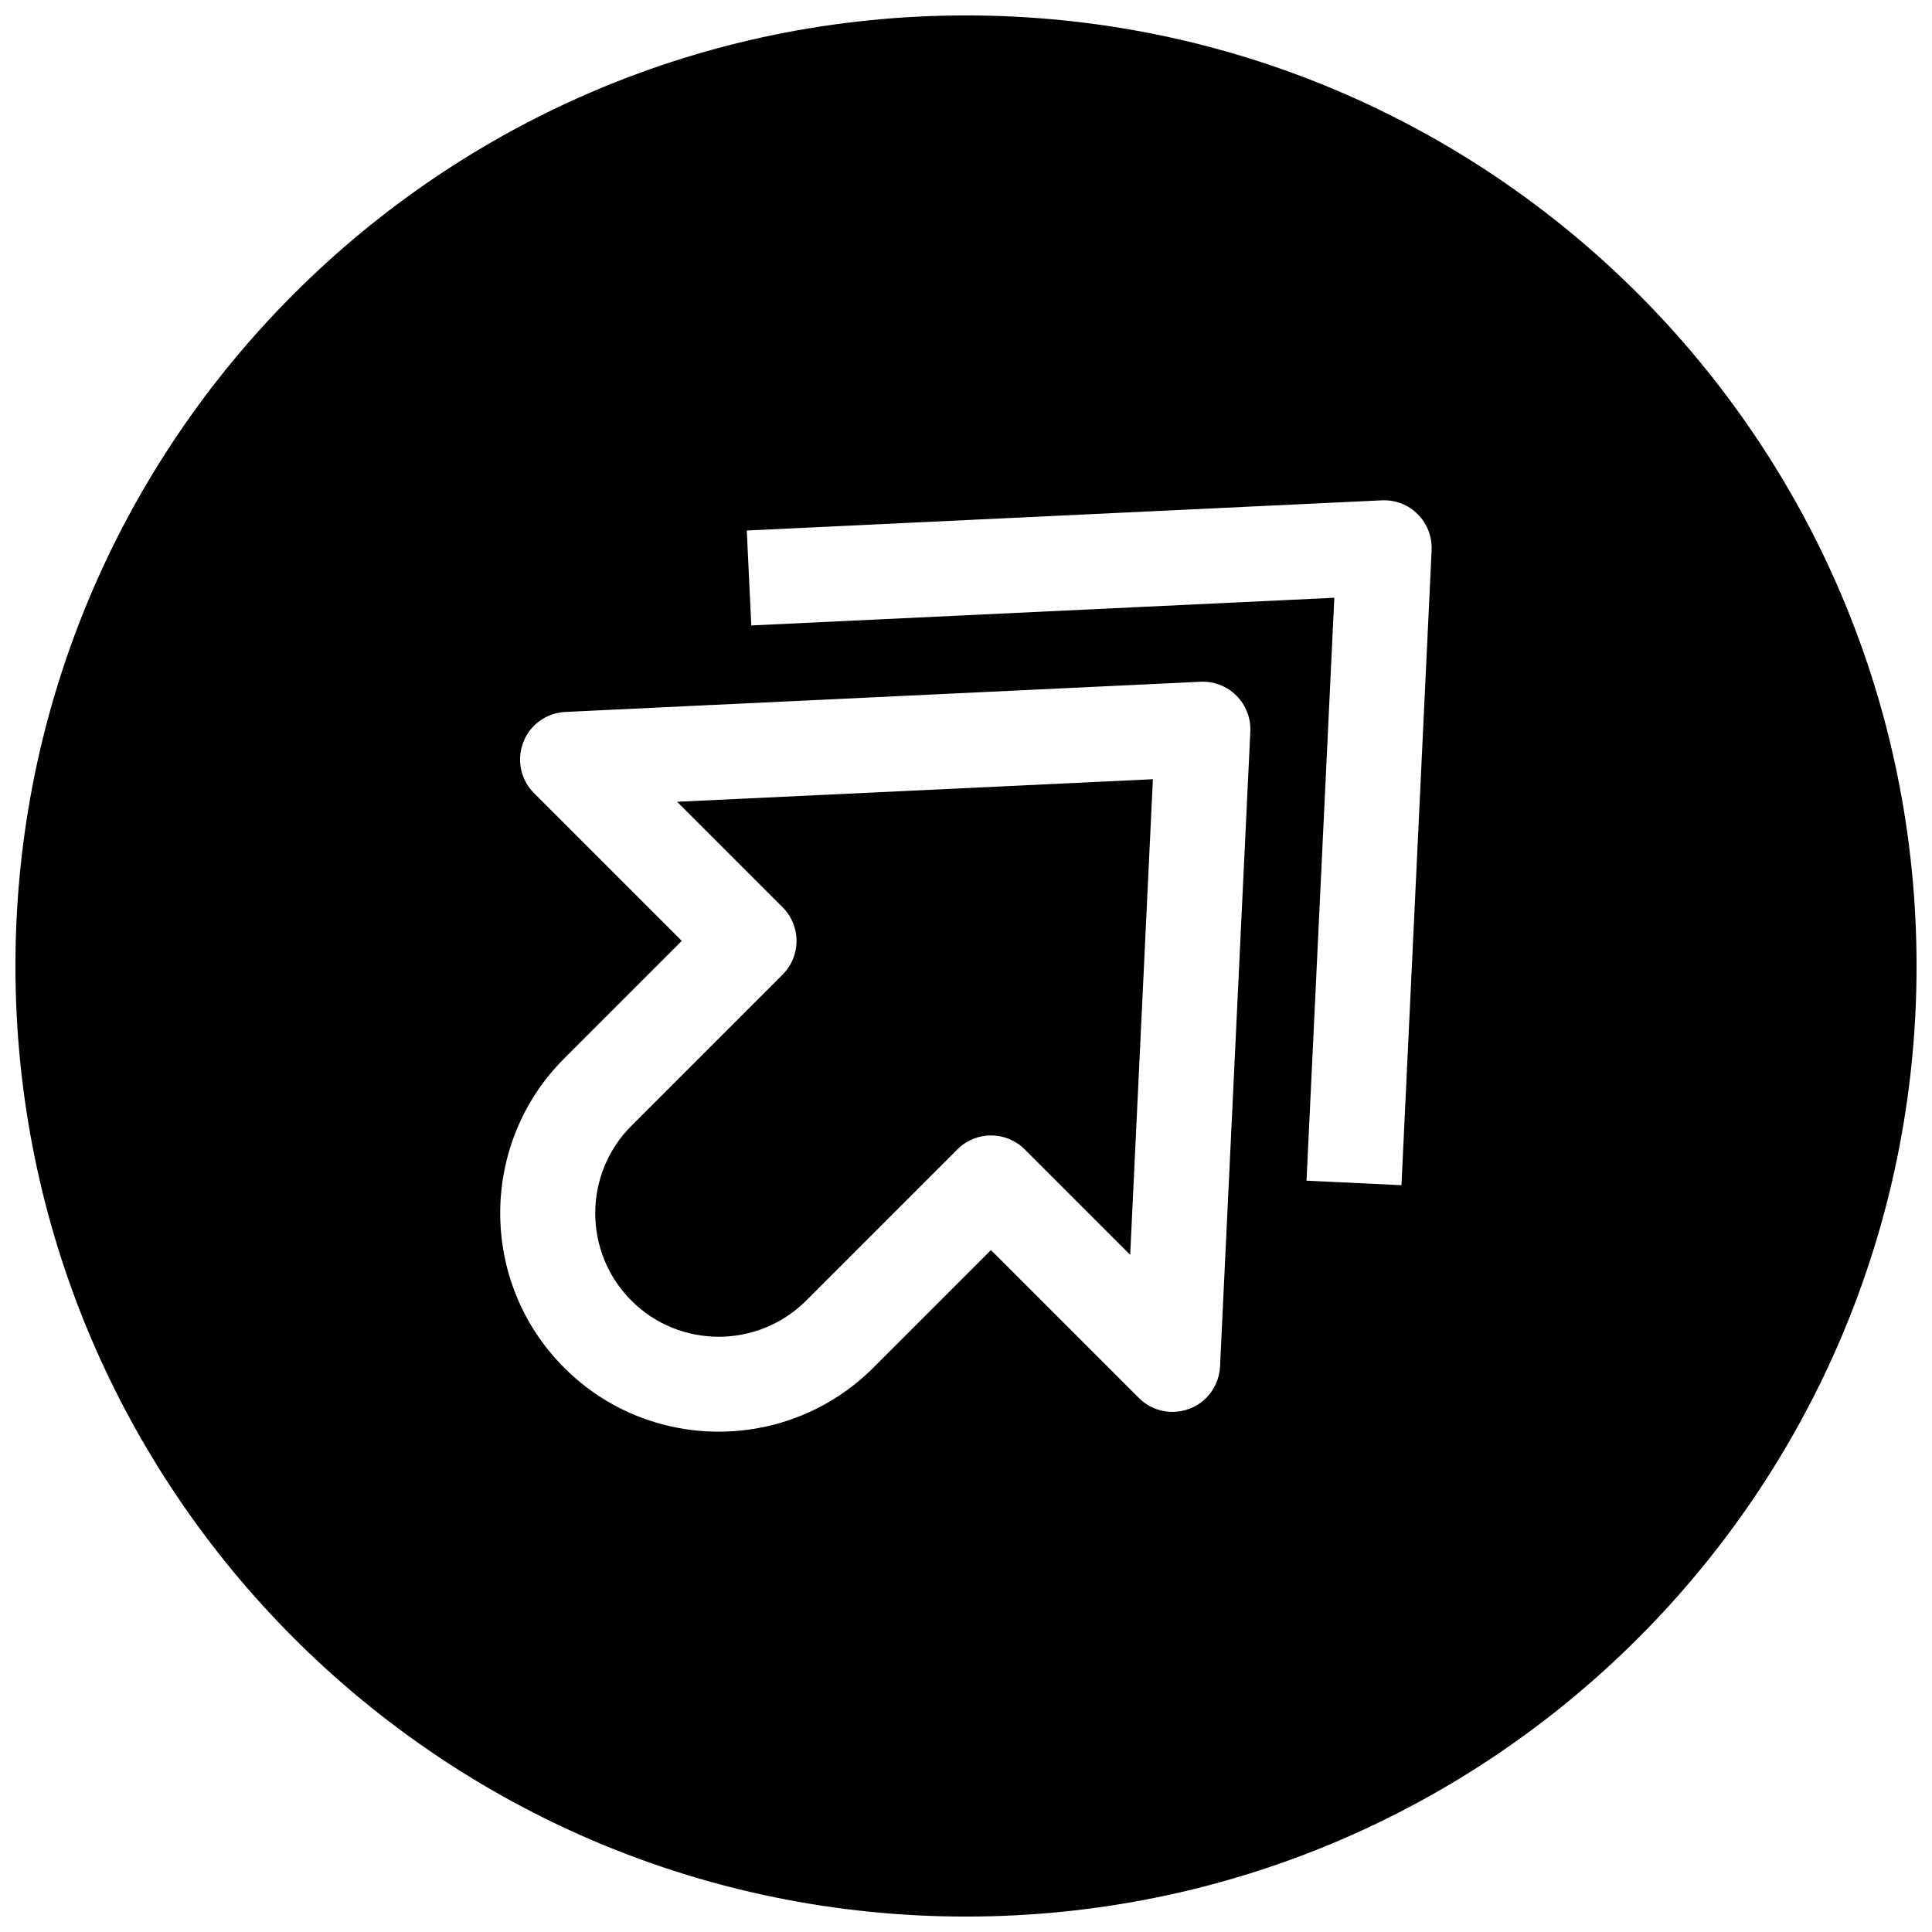
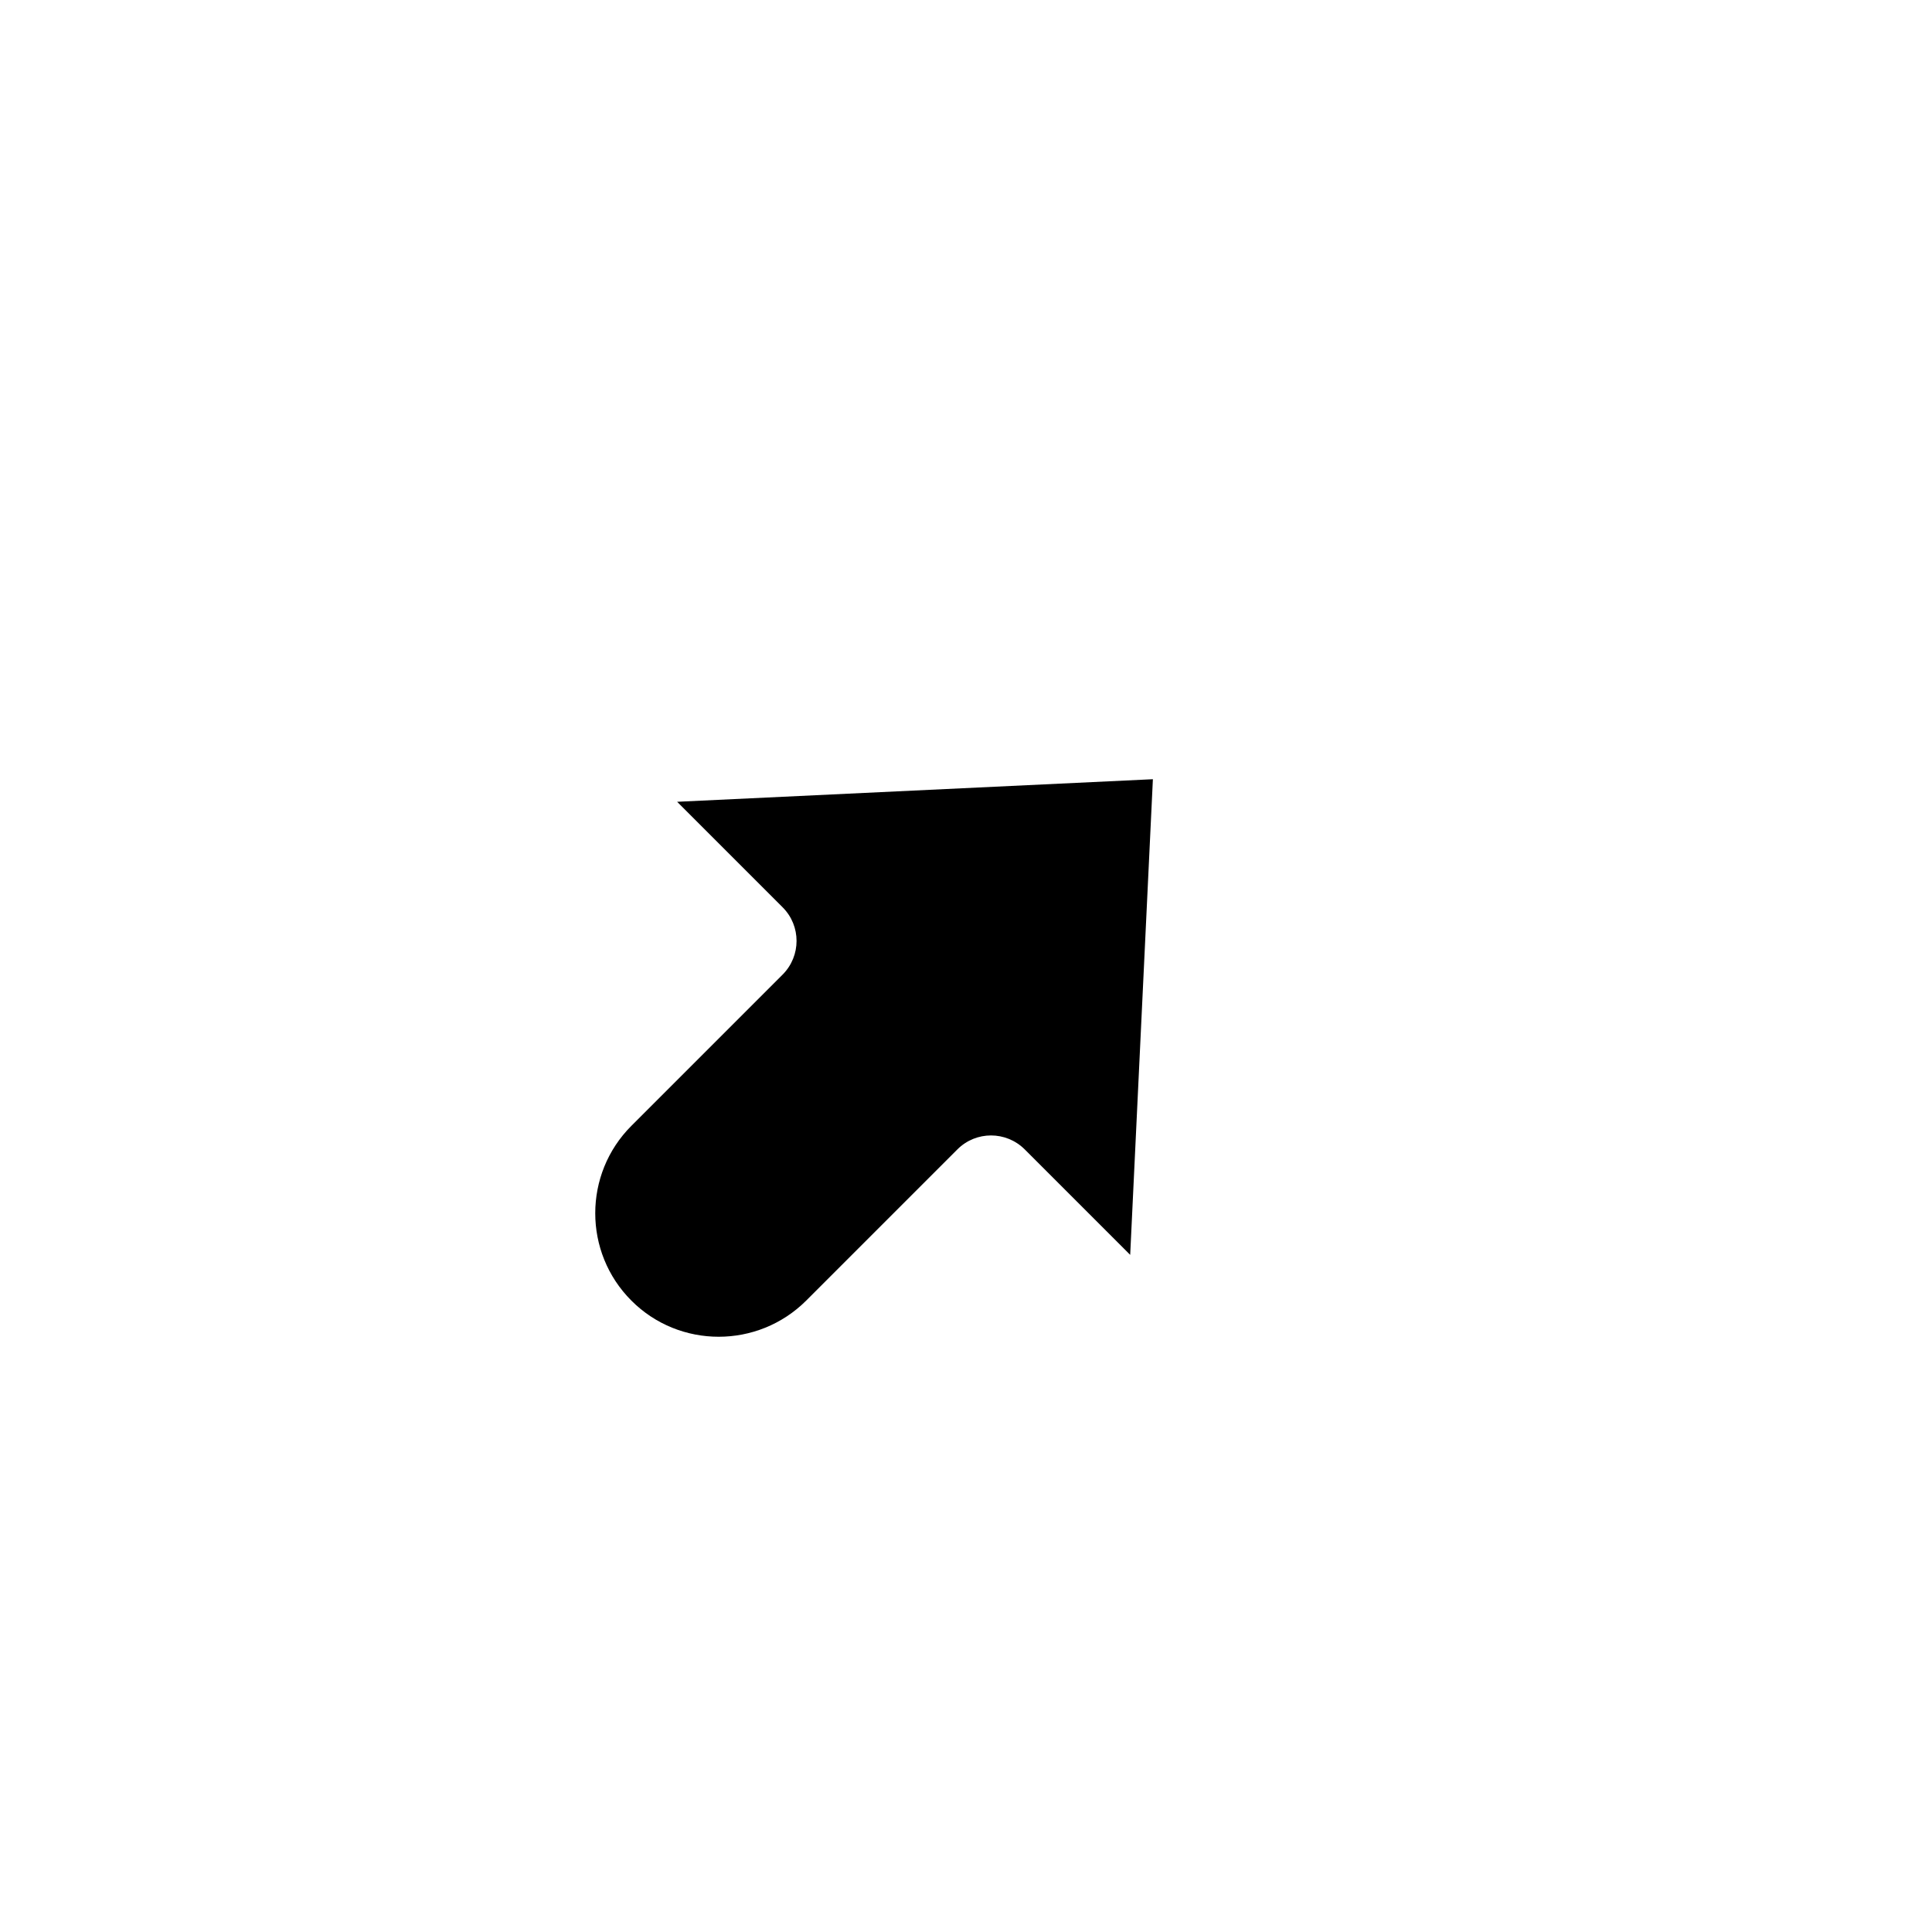
<svg xmlns="http://www.w3.org/2000/svg" width="800px" height="800px" version="1.1" viewBox="144 144 512 512">
  <defs>
    <clipPath id="a">
-       <path d="m148.09 148.09h503.81v503.81h-503.81z" />
-     </clipPath>
+       </clipPath>
  </defs>
  <g clip-path="url(#a)">
-     <path d="m400 148.09c-139.12 0-251.91 112.79-251.91 251.91 0 139.11 112.79 251.91 251.91 251.91 139.11 0 251.91-112.79 251.91-251.91-0.004-139.12-112.79-251.91-251.91-251.91zm67.32 358.08c-0.156 3.18-1.512 6.141-3.684 8.312-1.227 1.227-2.676 2.203-4.375 2.832-4.66 1.793-9.918 0.691-13.445-2.832l-39.203-39.203-31.172 31.172c-22.609 22.609-59.355 22.609-81.934 0-22.609-22.609-22.578-59.355 0-81.934l31.172-31.172-39.172-39.168c-3.527-3.527-4.629-8.785-2.832-13.445 1.762-4.691 6.168-7.809 11.145-8.062l168.34-7.996c3.559-0.156 7.023 1.164 9.508 3.684 2.519 2.519 3.84 5.953 3.684 9.508zm48.082-48.082-25.16-1.195 7.367-154.48-154.51 7.336-1.195-25.16 168.3-7.996c3.559-0.156 7.023 1.164 9.508 3.684 2.519 2.519 3.84 5.984 3.684 9.508z" />
-   </g>
+     </g>
  <path d="m351.41 384.45c4.914 4.914 4.914 12.879 0 17.82l-40.086 40.086c-12.754 12.754-12.785 33.535 0 46.32 12.754 12.785 33.535 12.754 46.32 0l40.086-40.086c4.914-4.914 12.879-4.914 17.82 0l27.961 27.961 6.016-126.05-126.08 5.981z" />
</svg>